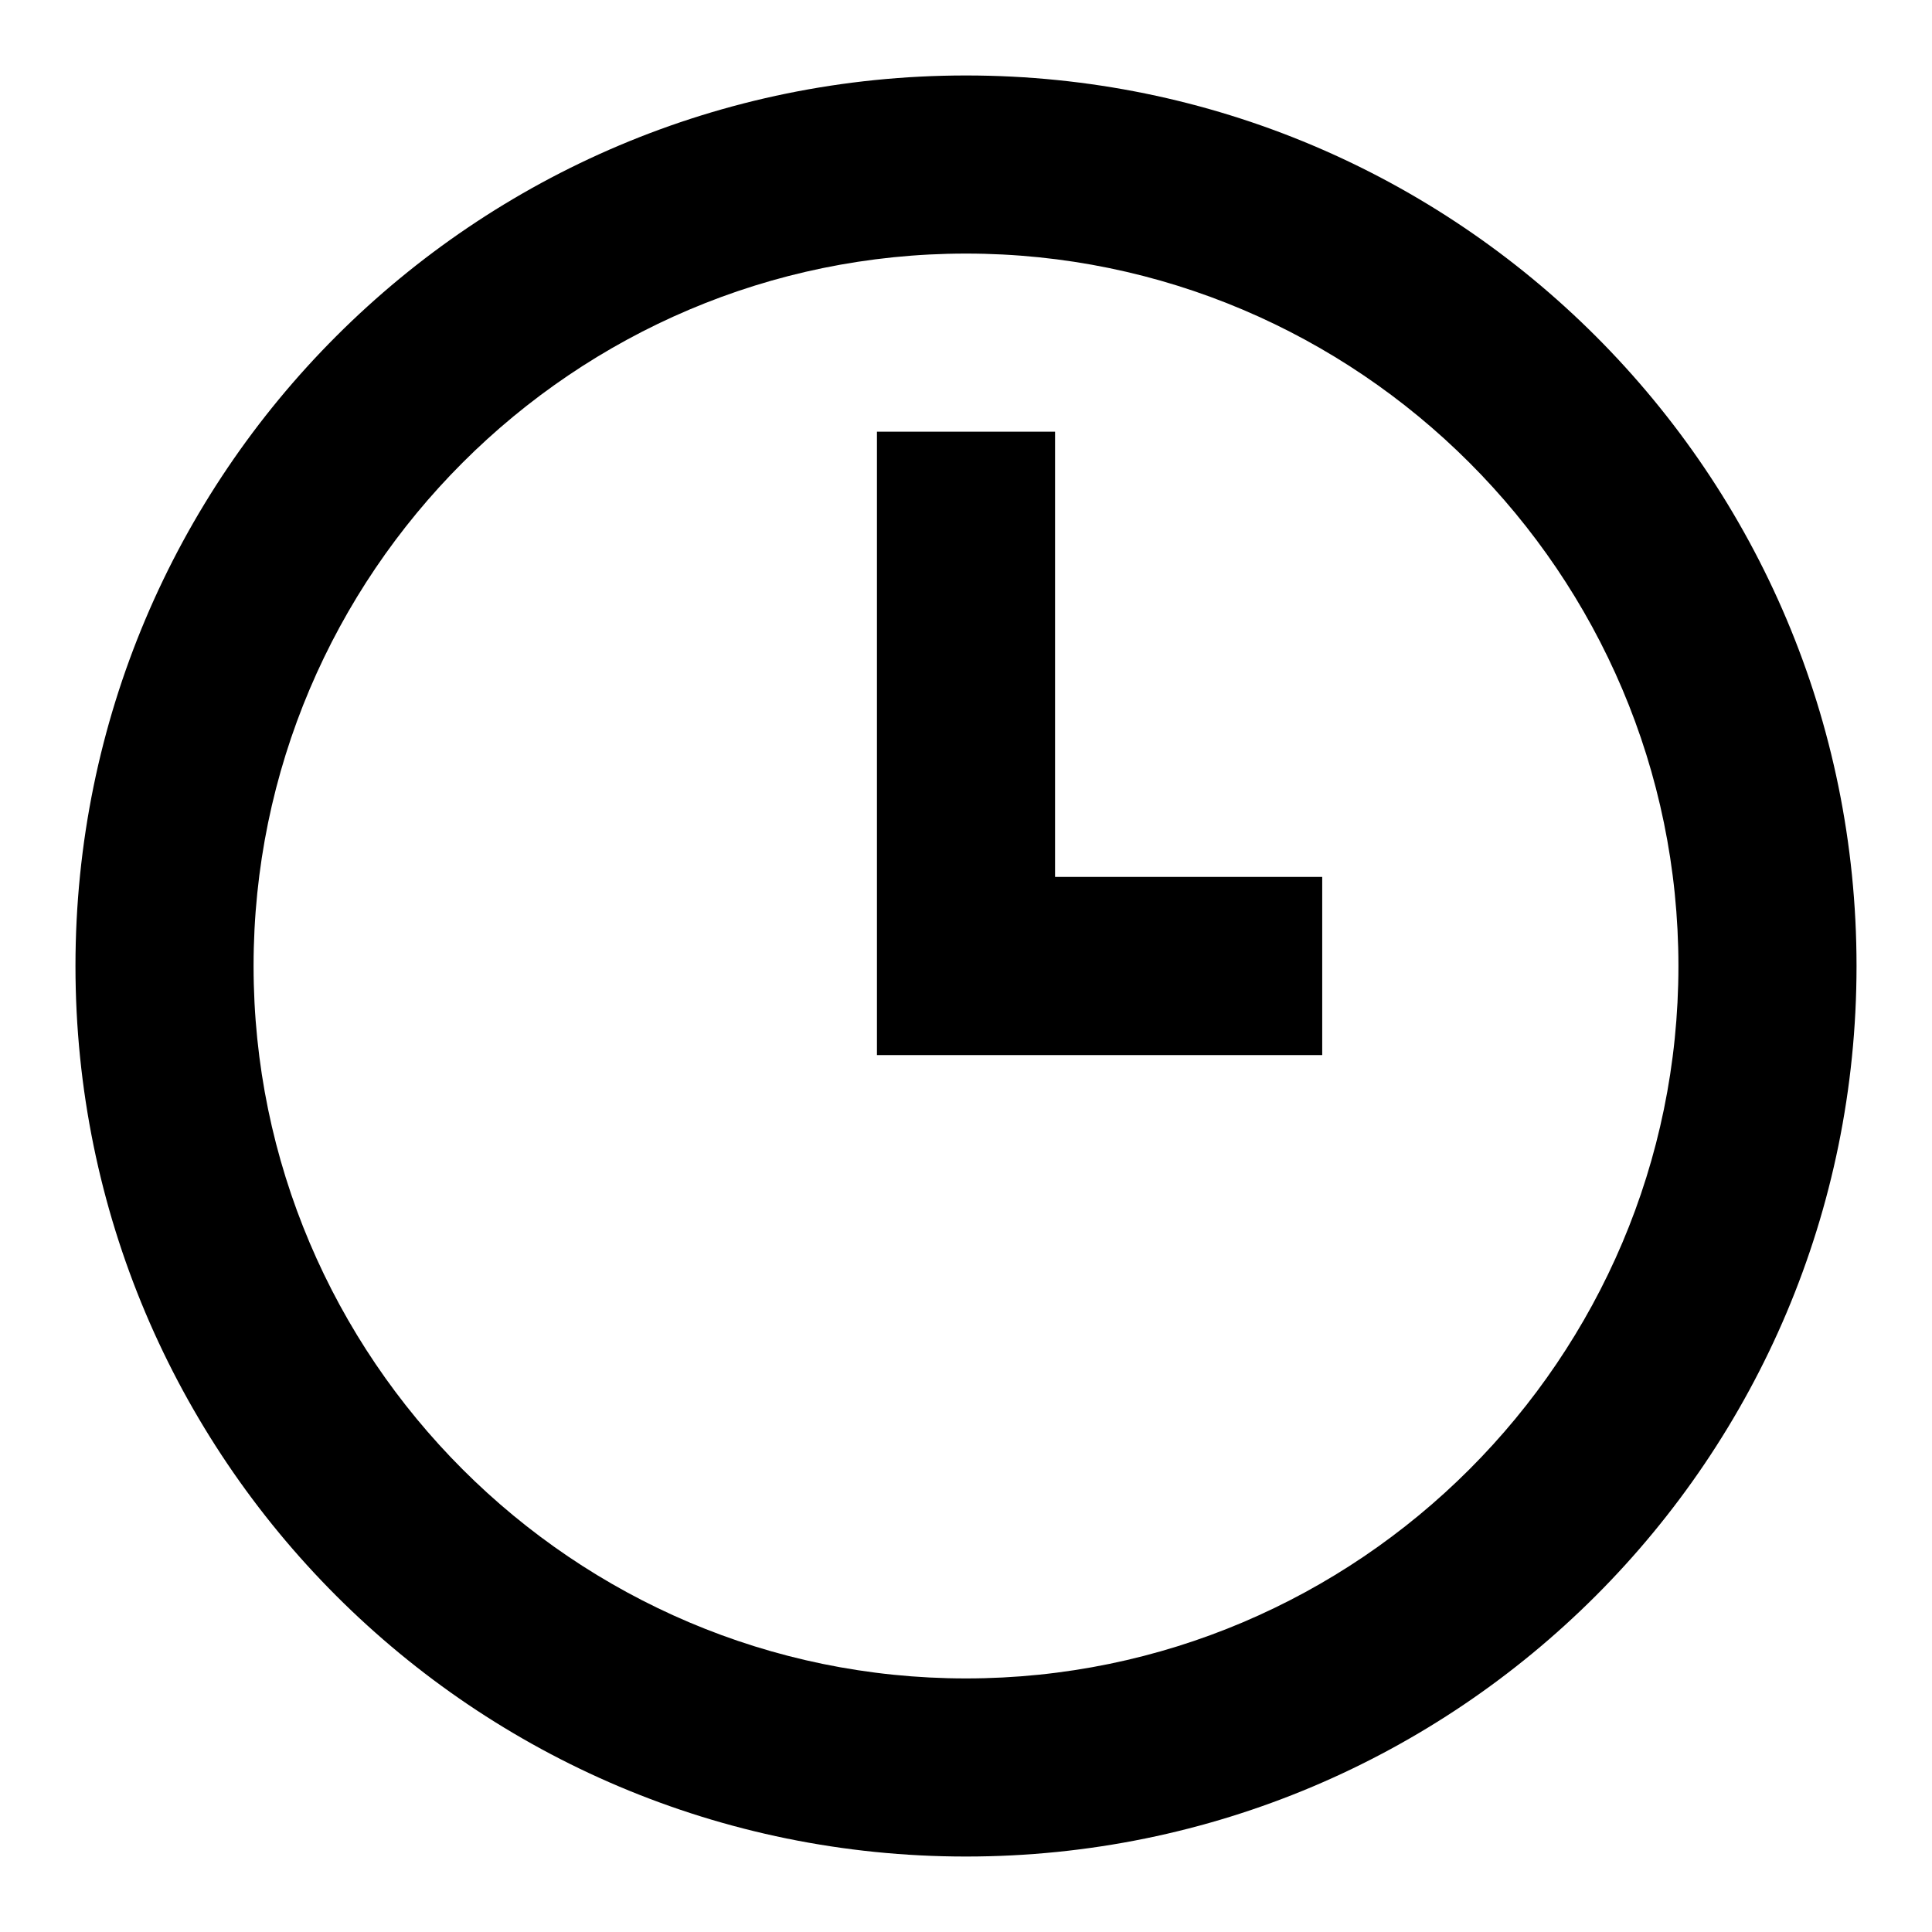
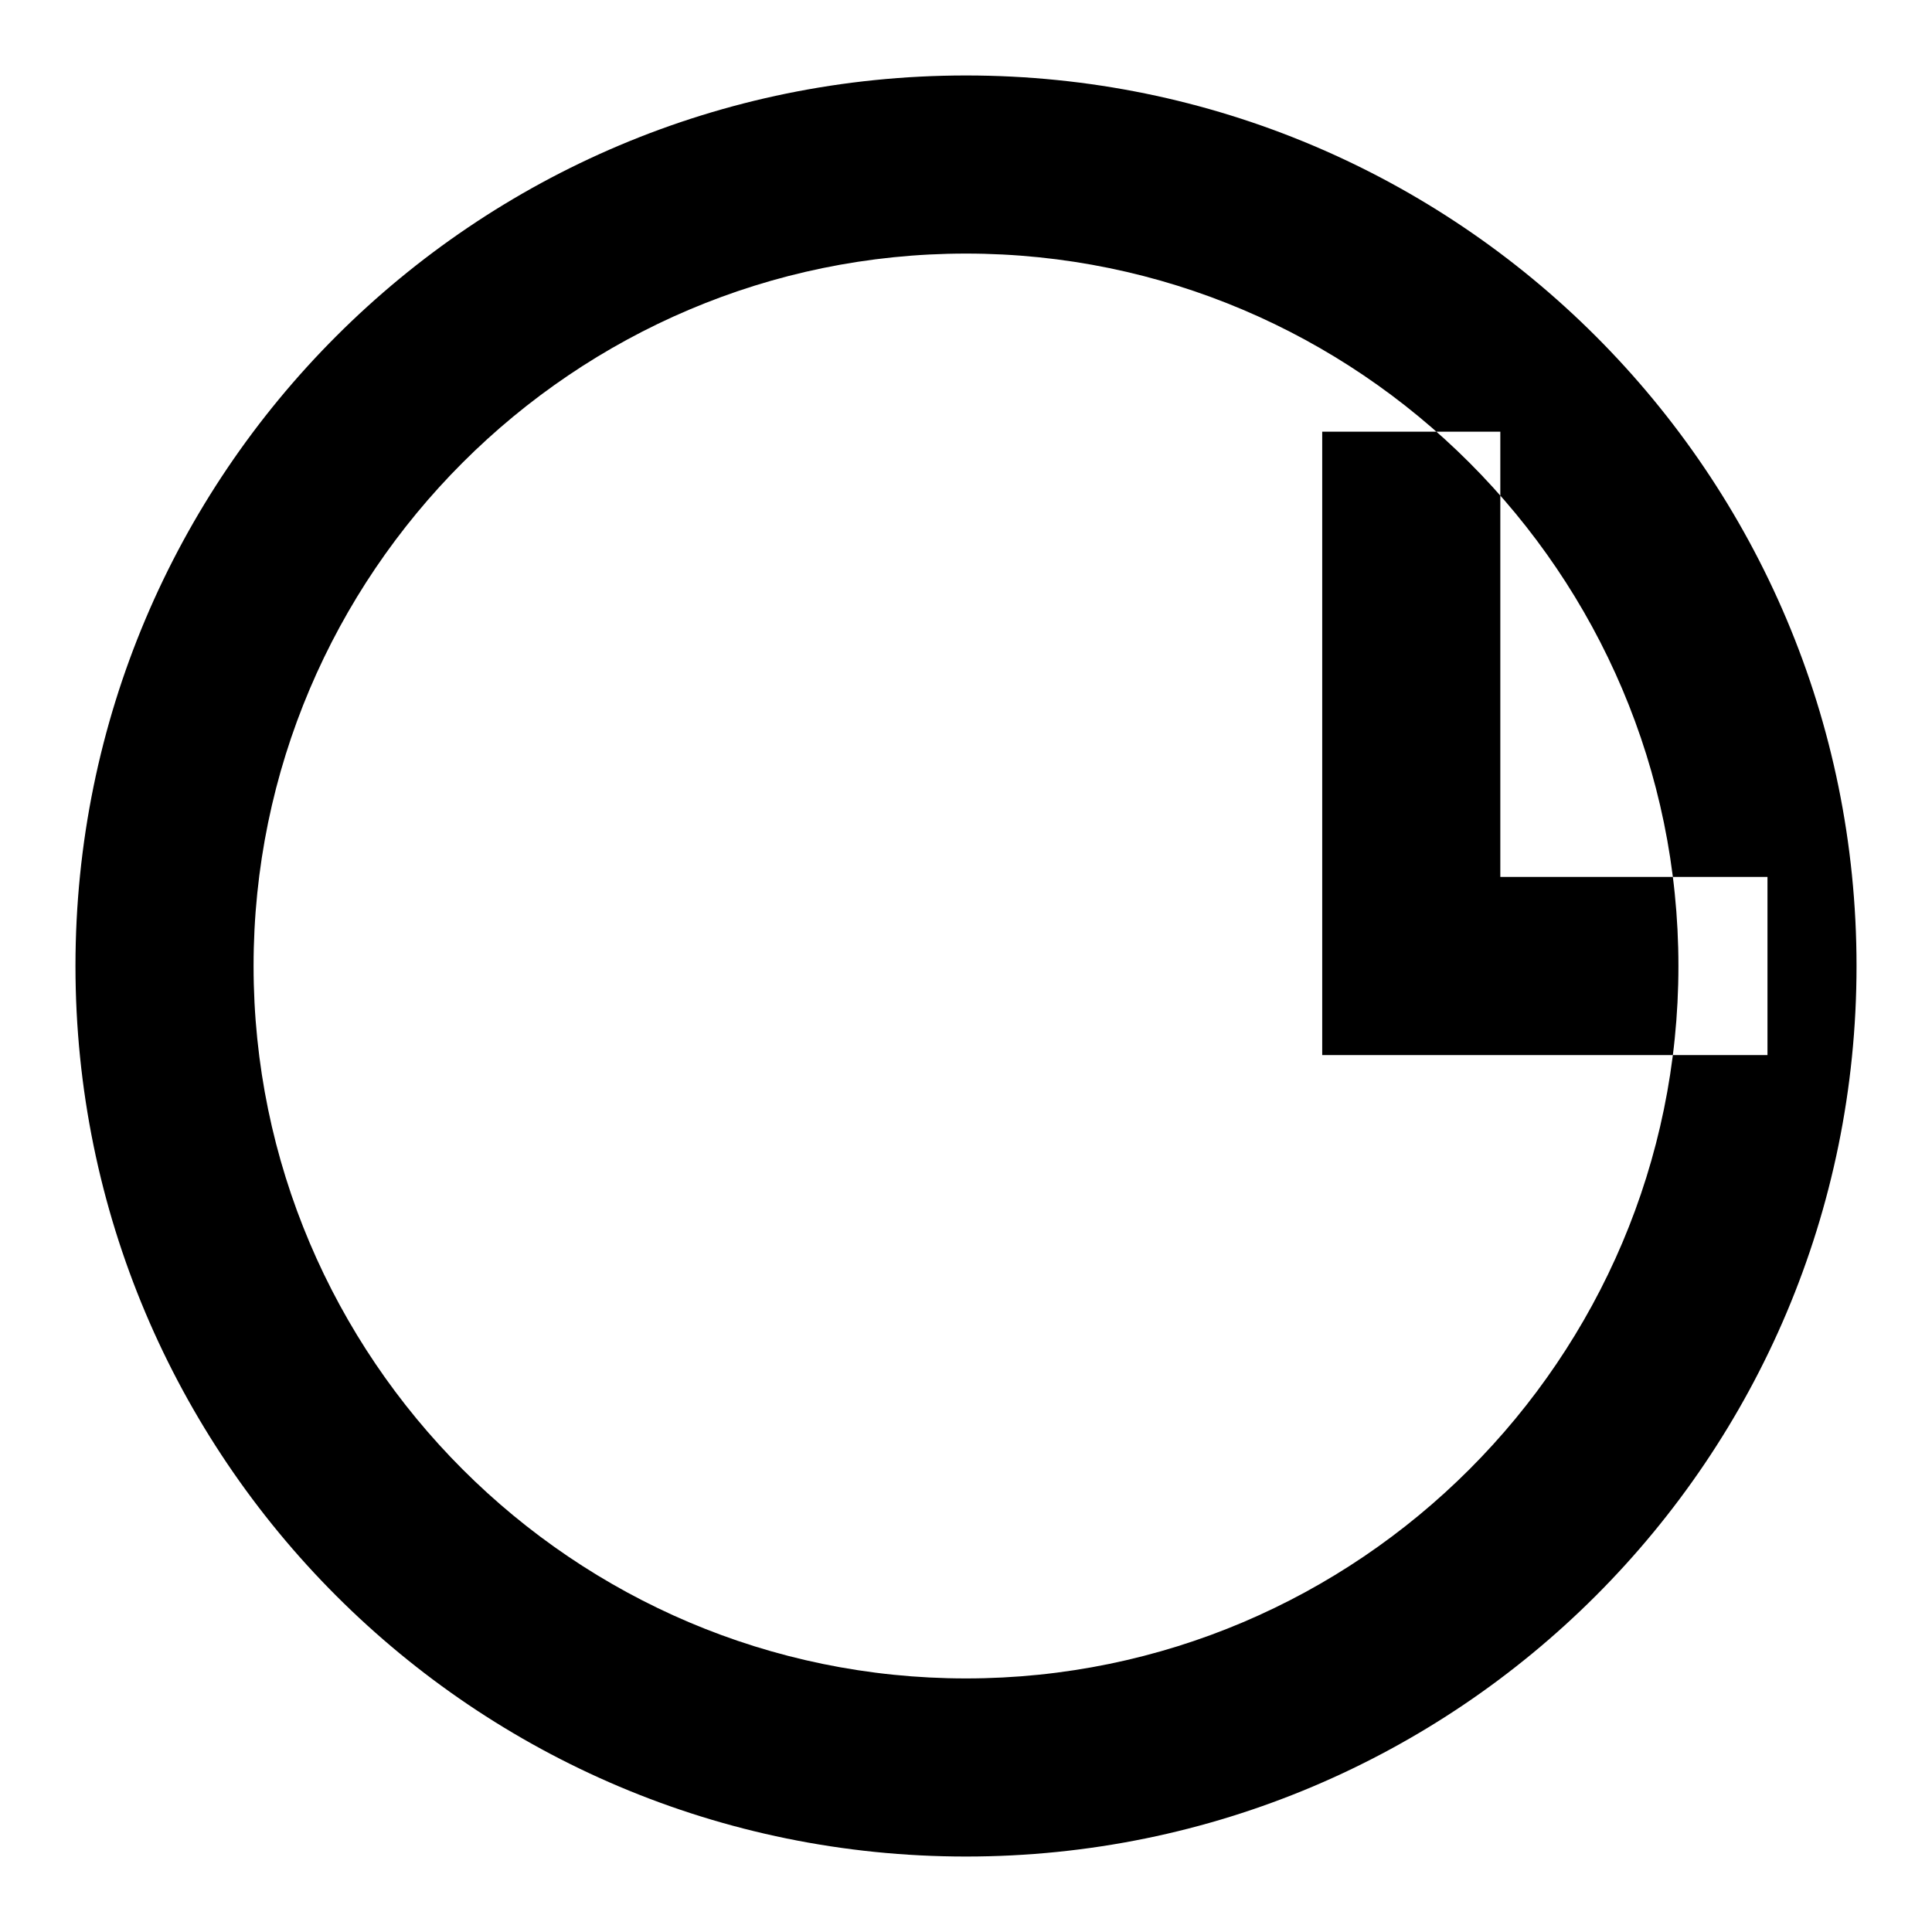
<svg xmlns="http://www.w3.org/2000/svg" version="1.1" x="0px" y="0px" viewBox="0 0 256 256" enable-background="new 0 0 256 256" xml:space="preserve">
  <g>
-     <path fill="#000000" d="M128,33.6c52,0,94.4,42.4,94.4,94.4c0,52-42.4,94.4-94.4,94.4c-52,0-94.4-42.4-94.4-94.4 C33.6,76,76,33.6,128,33.6z M128,10C62.8,10,10,62.8,10,128c0,65.2,52.8,118,118,118c65.2,0,118-52.8,118-118 C246,62.8,193.2,10,128,10L128,10z M175.2,139.8h-59V57.2h23.6v59h35.4V139.8z" />
+     <path fill="#000000" d="M128,33.6c52,0,94.4,42.4,94.4,94.4c0,52-42.4,94.4-94.4,94.4c-52,0-94.4-42.4-94.4-94.4 C33.6,76,76,33.6,128,33.6z M128,10C62.8,10,10,62.8,10,128c0,65.2,52.8,118,118,118c65.2,0,118-52.8,118-118 C246,62.8,193.2,10,128,10L128,10z M175.2,139.8V57.2h23.6v59h35.4V139.8z" />
  </g>
</svg>